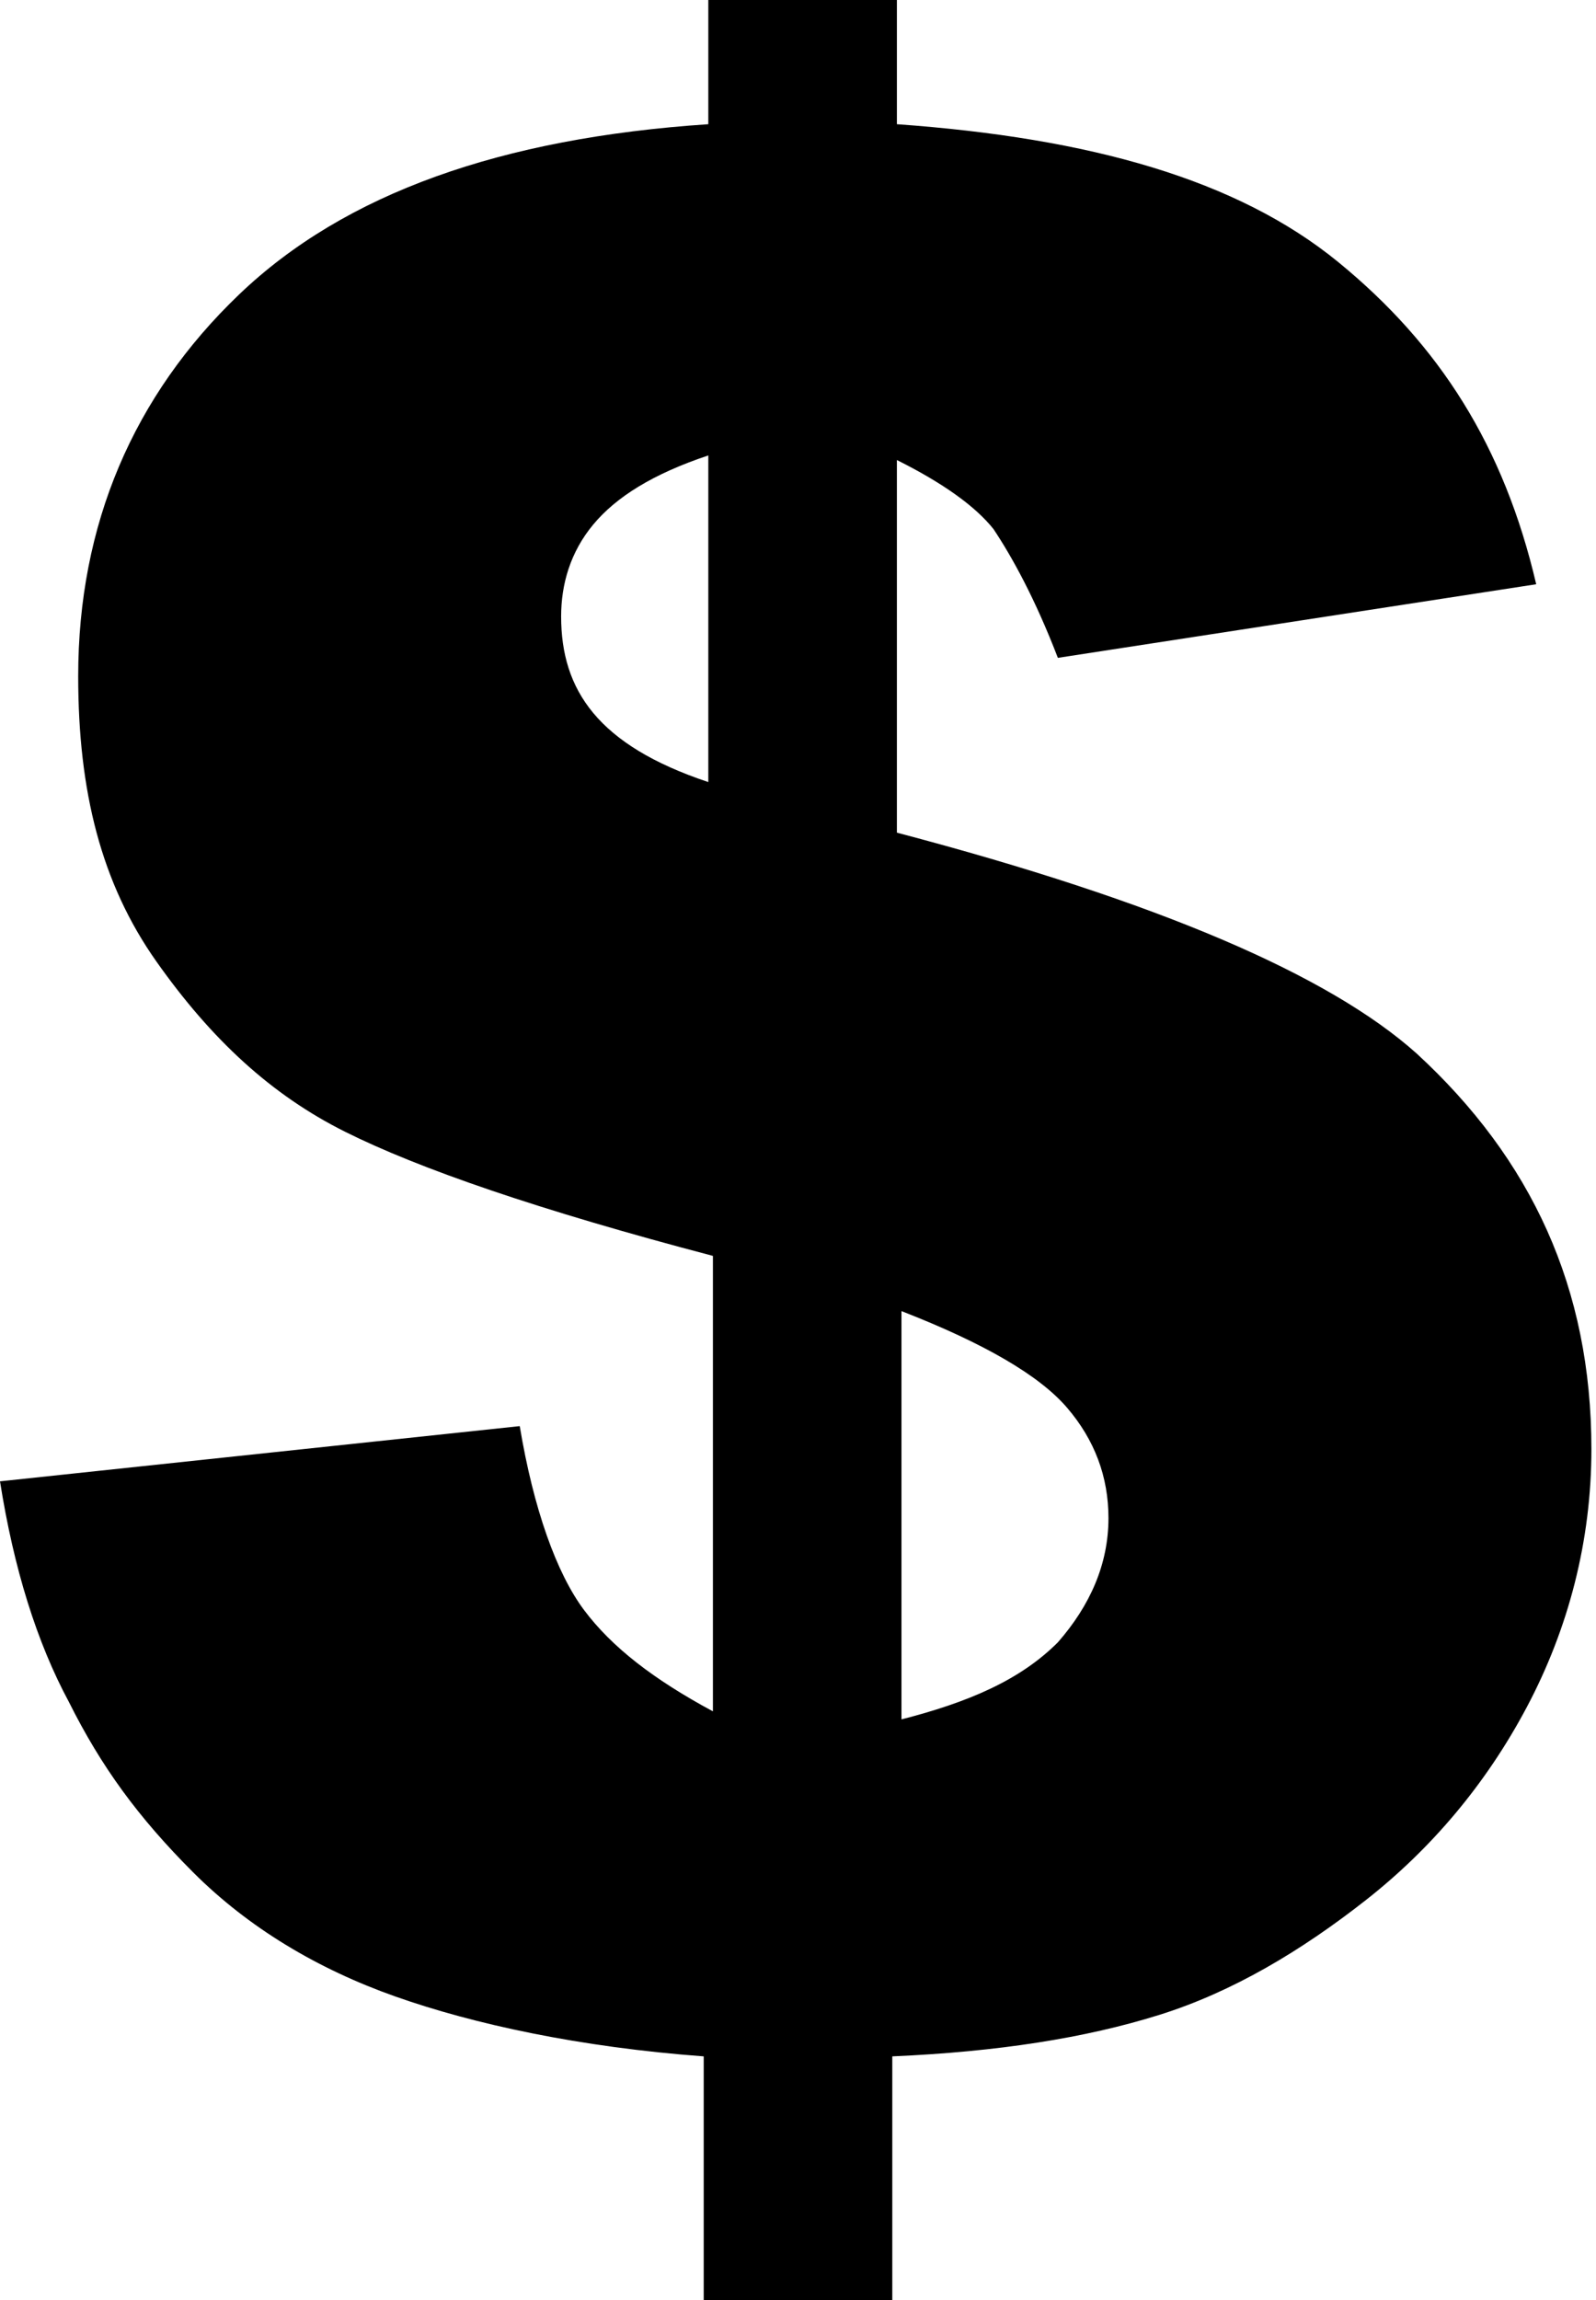
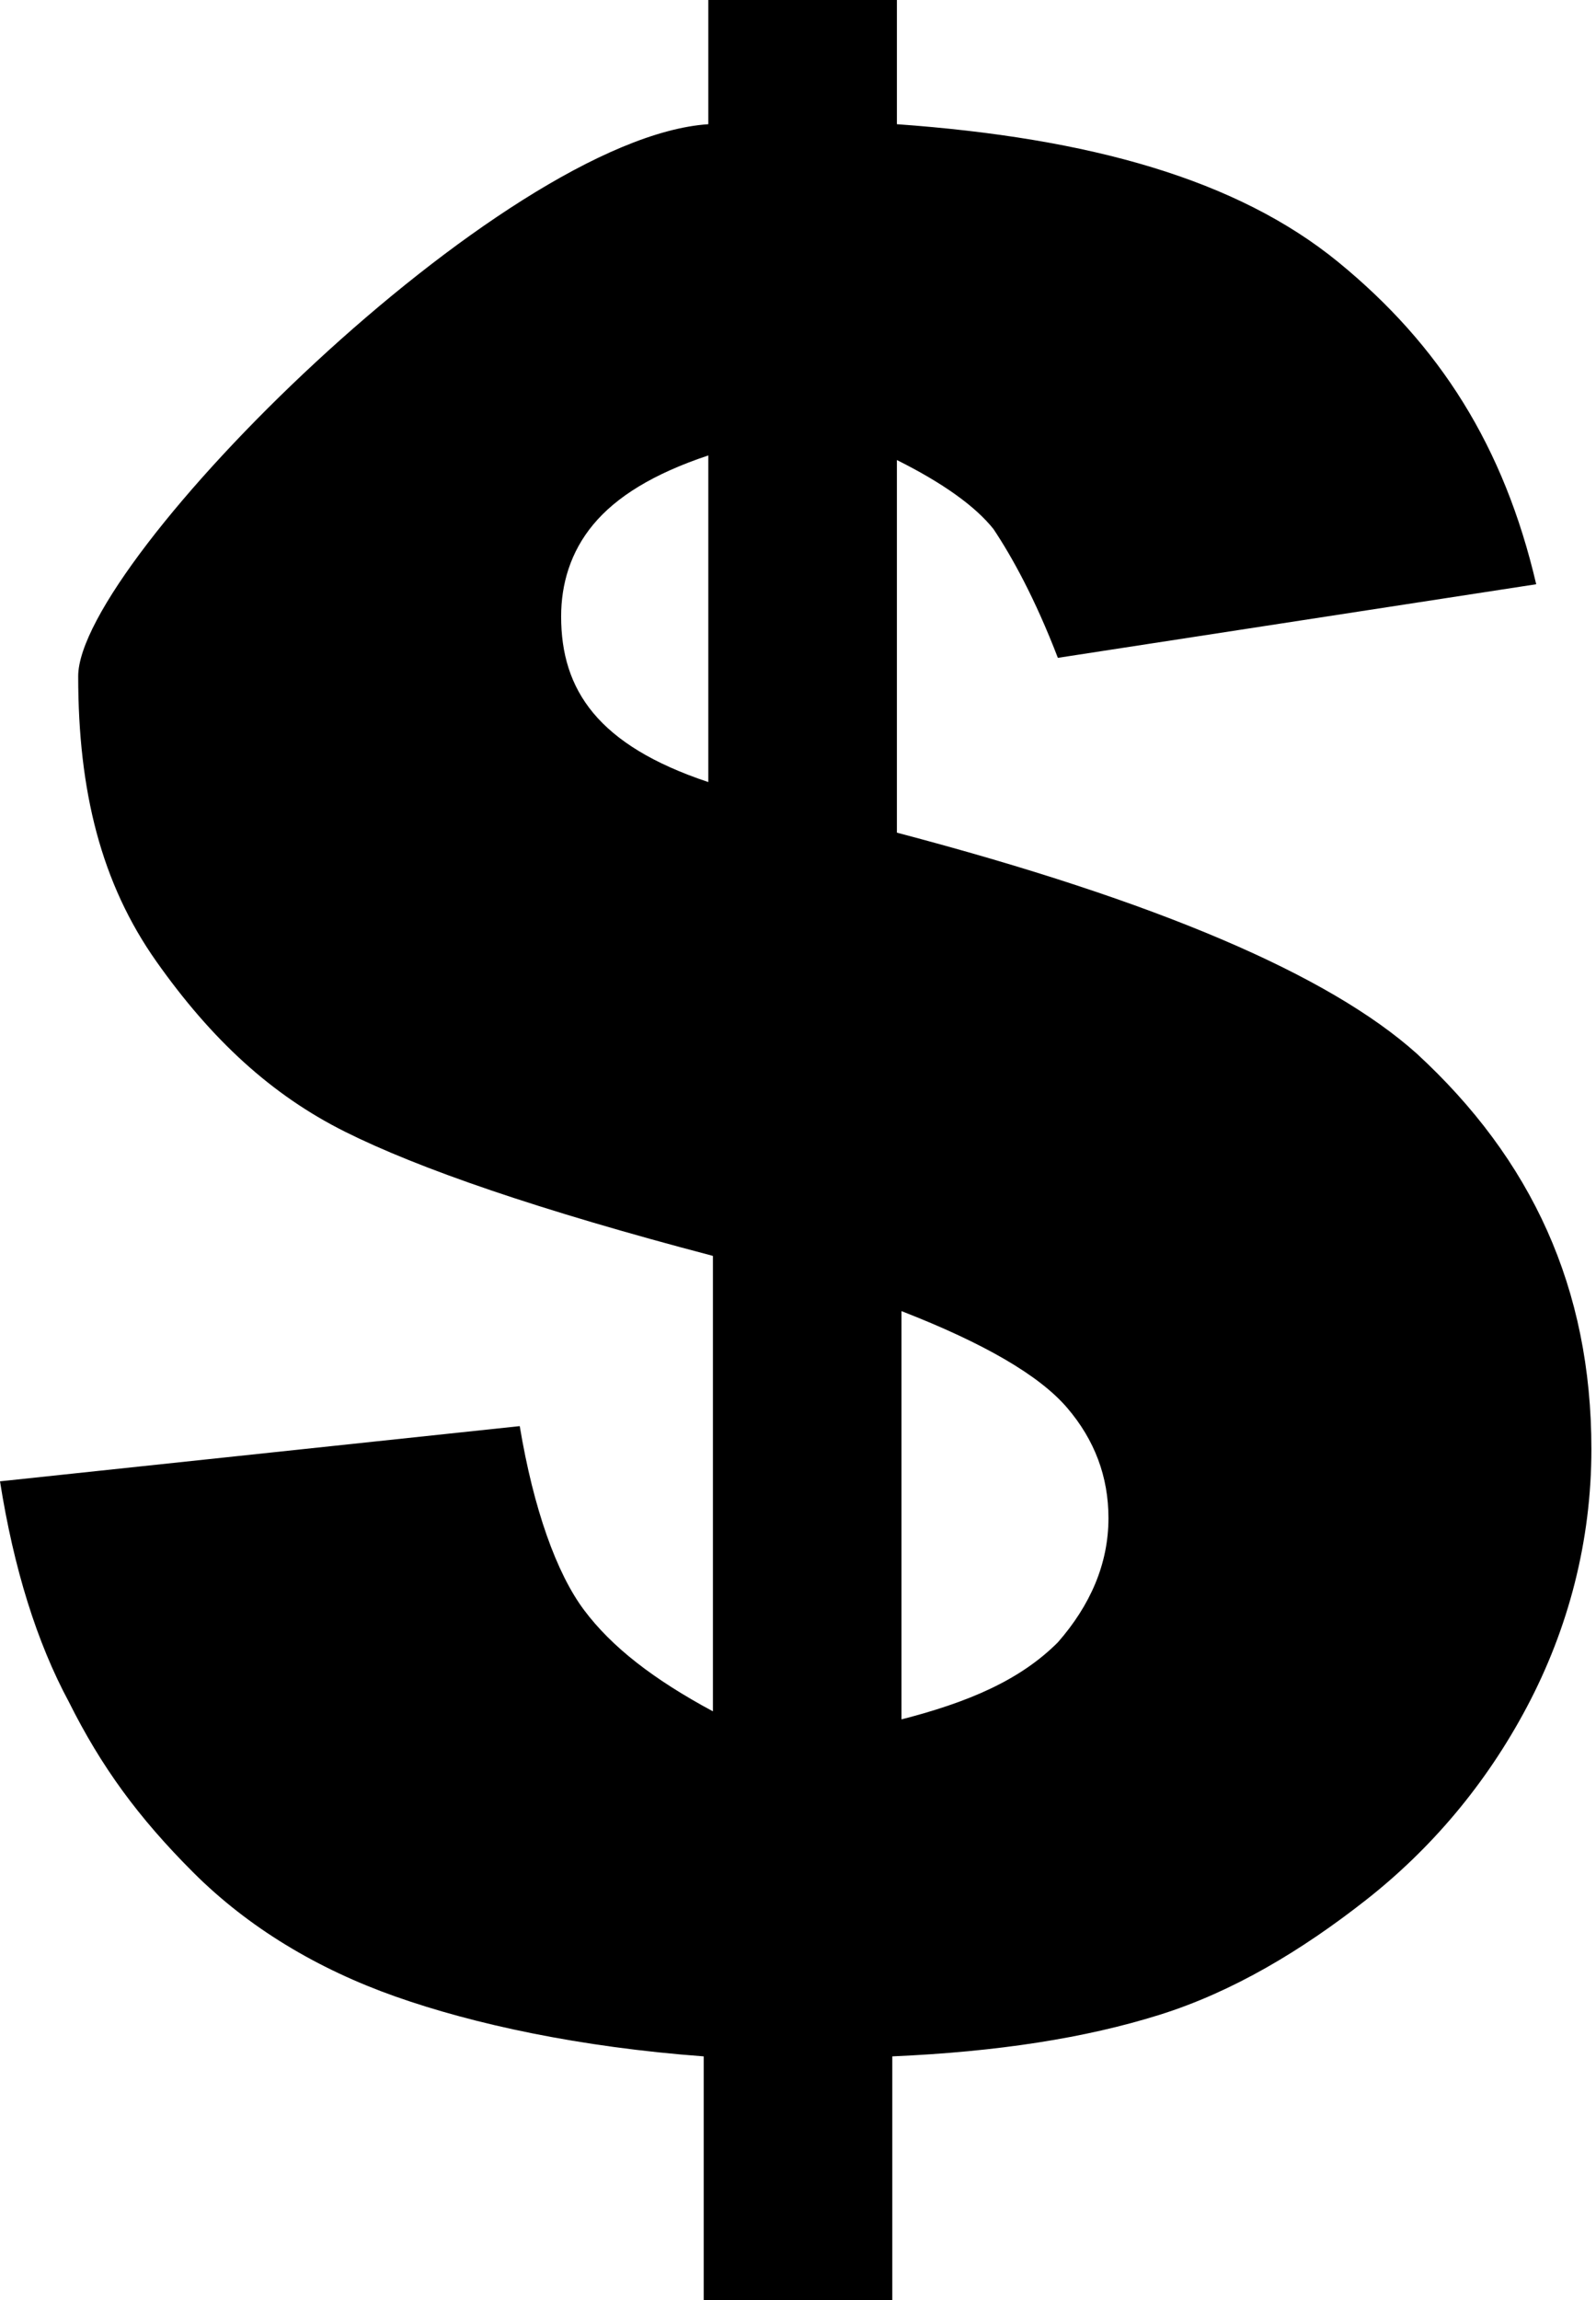
<svg xmlns="http://www.w3.org/2000/svg" version="1.1" id="Capa_1" x="0px" y="0px" viewBox="0 0 34.7 50" style="enable-background:new 0 0 34.7 50;" xml:space="preserve">
  <title>water-resistant</title>
  <g>
-     <path d="M33.4,12.7L23,14.3c-0.5-1.3-1-2.2-1.4-2.8c-0.4-0.5-1.1-1-2.1-1.5v8.1c5.7,1.5,9.4,3.1,11.3,4.8c2.5,2.3,3.8,5.1,3.8,8.6   c0,2-0.5,3.9-1.4,5.6s-2.1,3.1-3.5,4.2c-1.4,1.1-2.9,2-4.5,2.5c-1.6,0.5-3.5,0.8-5.8,0.9V50h-4.1v-5.3c-2.7-0.2-5-0.7-6.7-1.3   s-3.2-1.5-4.4-2.7s-2-2.3-2.7-3.7c-0.7-1.3-1.2-2.9-1.5-4.8L11.3,31c0.3,1.8,0.8,3.2,1.4,4s1.5,1.5,2.8,2.2v-9.9   c-3.8-1-6.4-1.9-8-2.7c-1.6-0.8-2.9-2-4.1-3.7s-1.7-3.7-1.7-6.2c0-3.3,1.2-6.1,3.5-8.3S10.9,3,15.4,2.7v-2.8h4.1v2.8   c4.2,0.3,7.4,1.2,9.6,3S32.7,9.7,33.4,12.7z M15.4,9.9c-1.2,0.4-2,0.9-2.5,1.5s-0.7,1.3-0.7,2c0,0.8,0.2,1.5,0.7,2.1   s1.3,1.1,2.5,1.5V9.9z M19.5,37.4c1.6-0.4,2.7-0.9,3.5-1.7c0.7-0.8,1.1-1.7,1.1-2.7c0-0.9-0.3-1.7-0.9-2.4   c-0.6-0.7-1.8-1.4-3.6-2.1v8.9H19.5z" />
+     <path d="M33.4,12.7L23,14.3c-0.5-1.3-1-2.2-1.4-2.8c-0.4-0.5-1.1-1-2.1-1.5v8.1c5.7,1.5,9.4,3.1,11.3,4.8c2.5,2.3,3.8,5.1,3.8,8.6   c0,2-0.5,3.9-1.4,5.6s-2.1,3.1-3.5,4.2c-1.4,1.1-2.9,2-4.5,2.5c-1.6,0.5-3.5,0.8-5.8,0.9V50h-4.1v-5.3c-2.7-0.2-5-0.7-6.7-1.3   s-3.2-1.5-4.4-2.7s-2-2.3-2.7-3.7c-0.7-1.3-1.2-2.9-1.5-4.8L11.3,31c0.3,1.8,0.8,3.2,1.4,4s1.5,1.5,2.8,2.2v-9.9   c-3.8-1-6.4-1.9-8-2.7c-1.6-0.8-2.9-2-4.1-3.7s-1.7-3.7-1.7-6.2S10.9,3,15.4,2.7v-2.8h4.1v2.8   c4.2,0.3,7.4,1.2,9.6,3S32.7,9.7,33.4,12.7z M15.4,9.9c-1.2,0.4-2,0.9-2.5,1.5s-0.7,1.3-0.7,2c0,0.8,0.2,1.5,0.7,2.1   s1.3,1.1,2.5,1.5V9.9z M19.5,37.4c1.6-0.4,2.7-0.9,3.5-1.7c0.7-0.8,1.1-1.7,1.1-2.7c0-0.9-0.3-1.7-0.9-2.4   c-0.6-0.7-1.8-1.4-3.6-2.1v8.9H19.5z" />
  </g>
</svg>